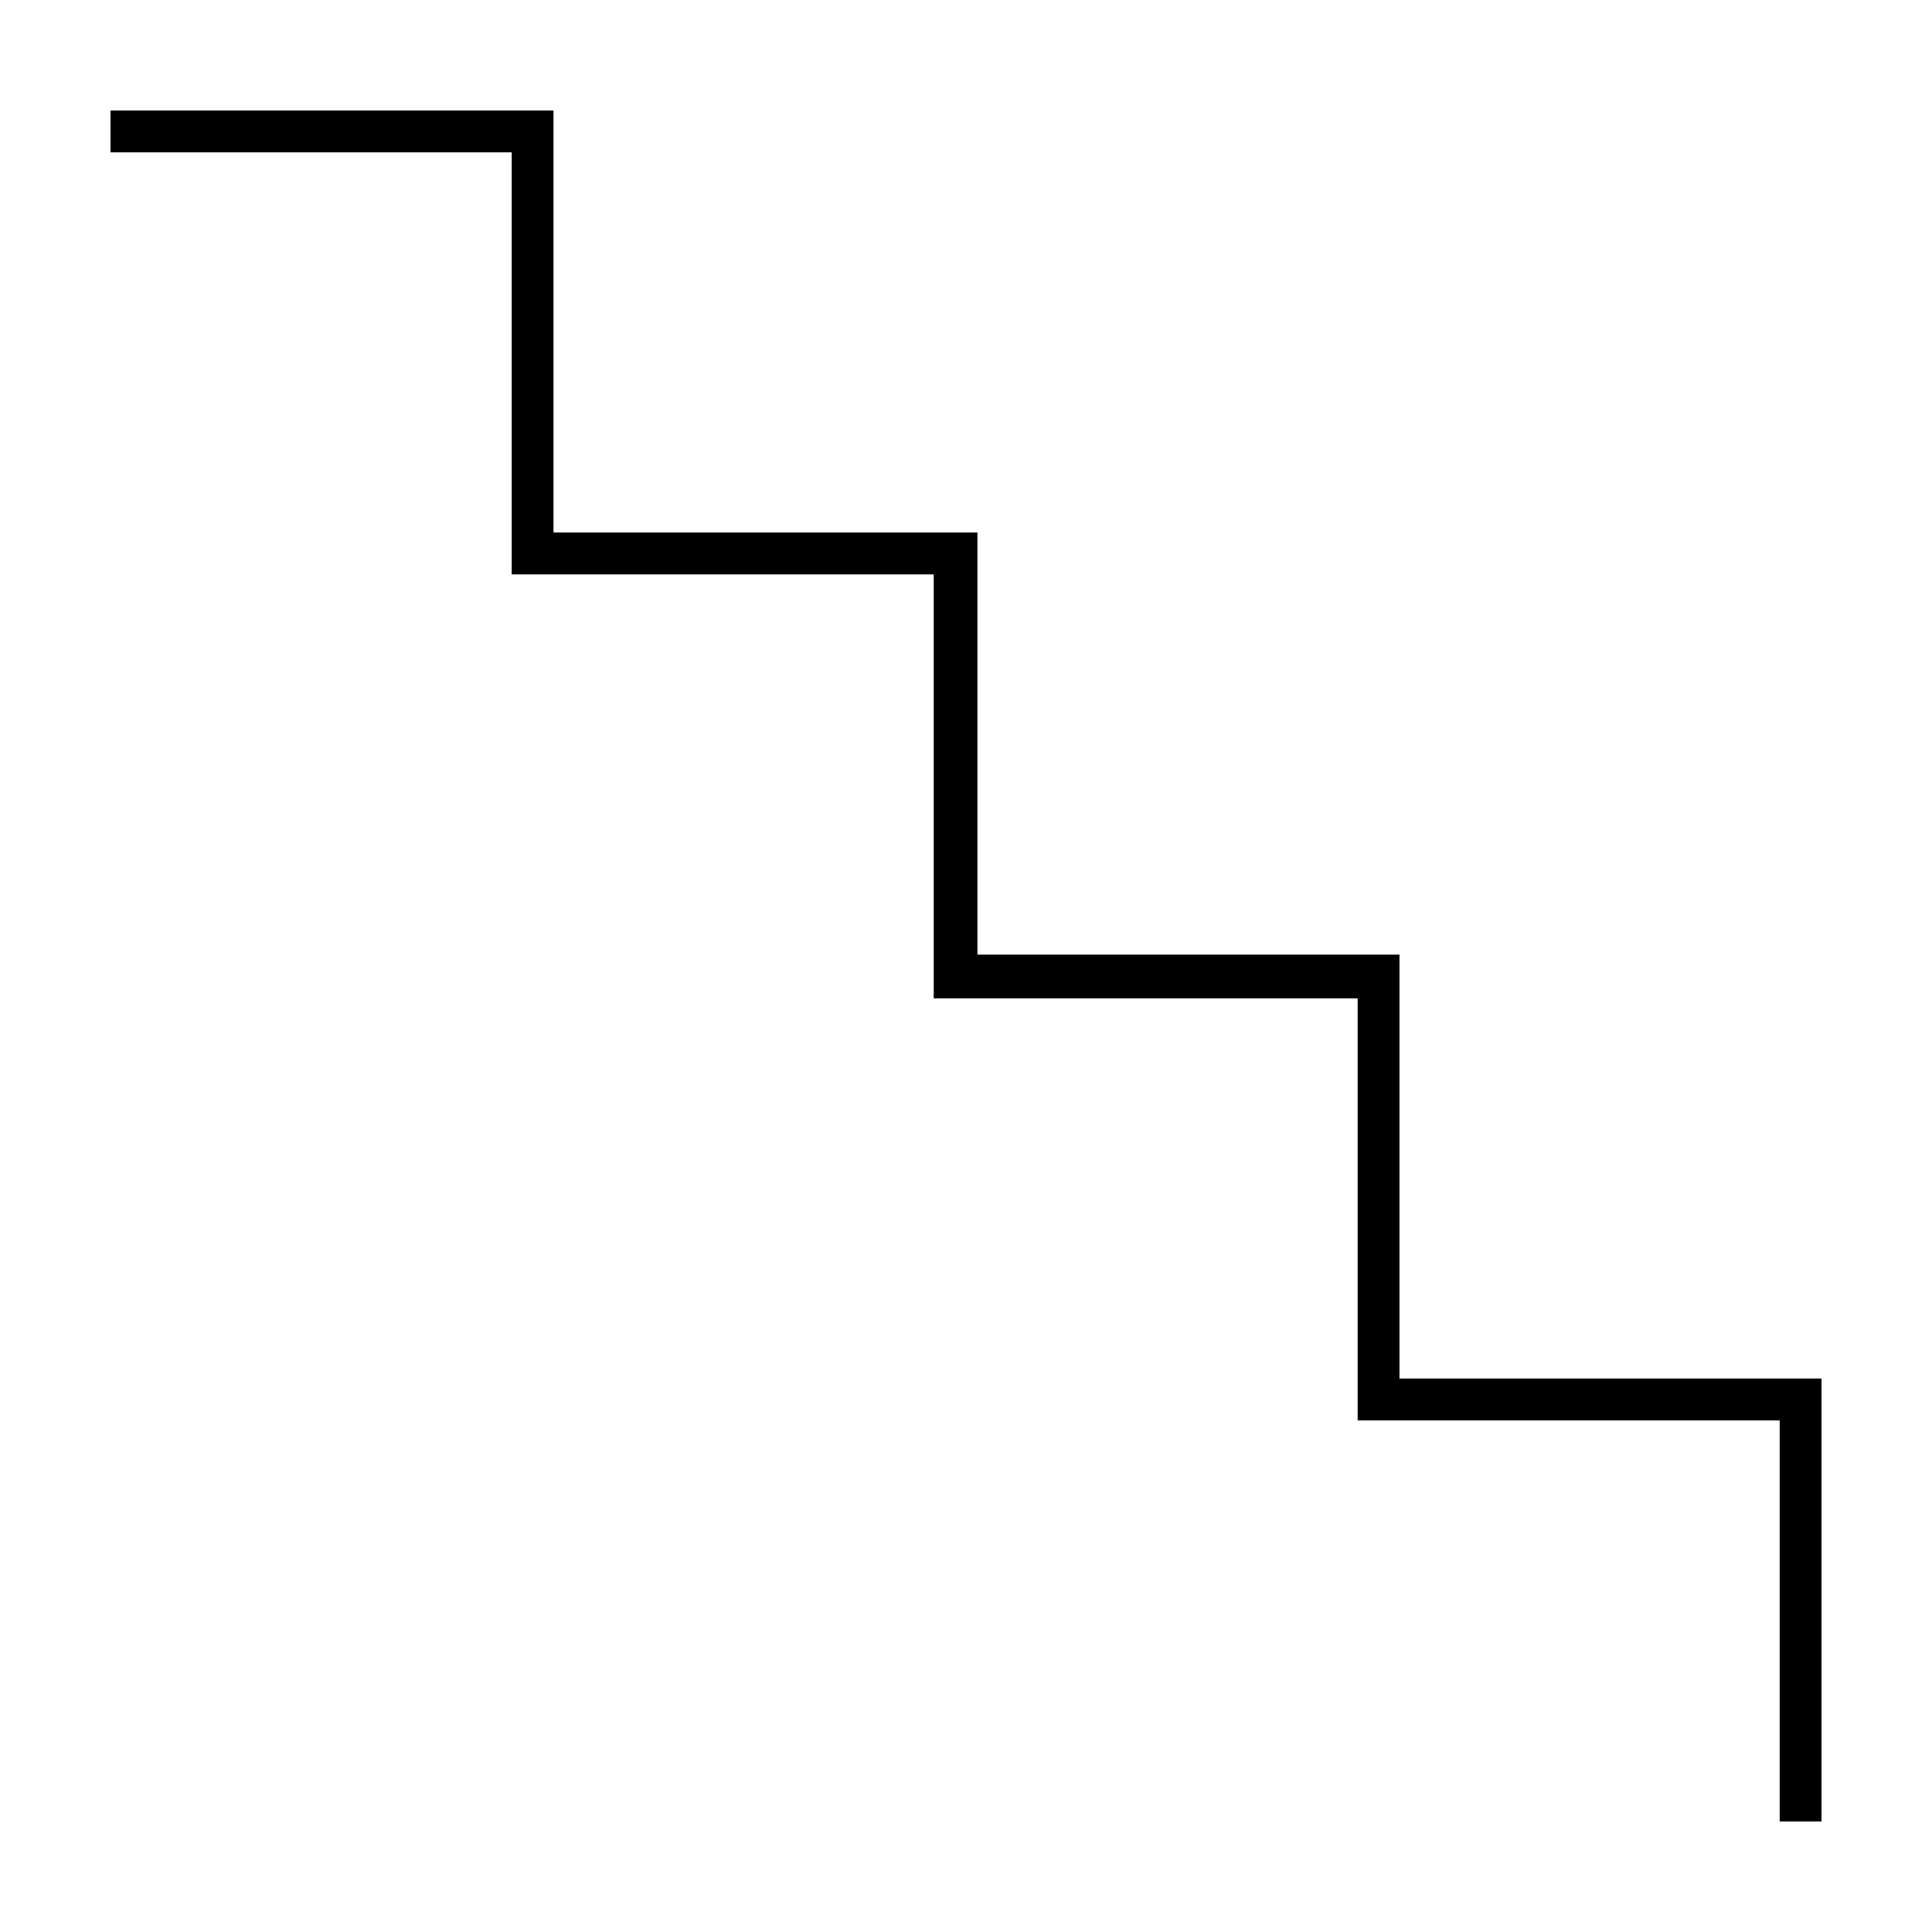
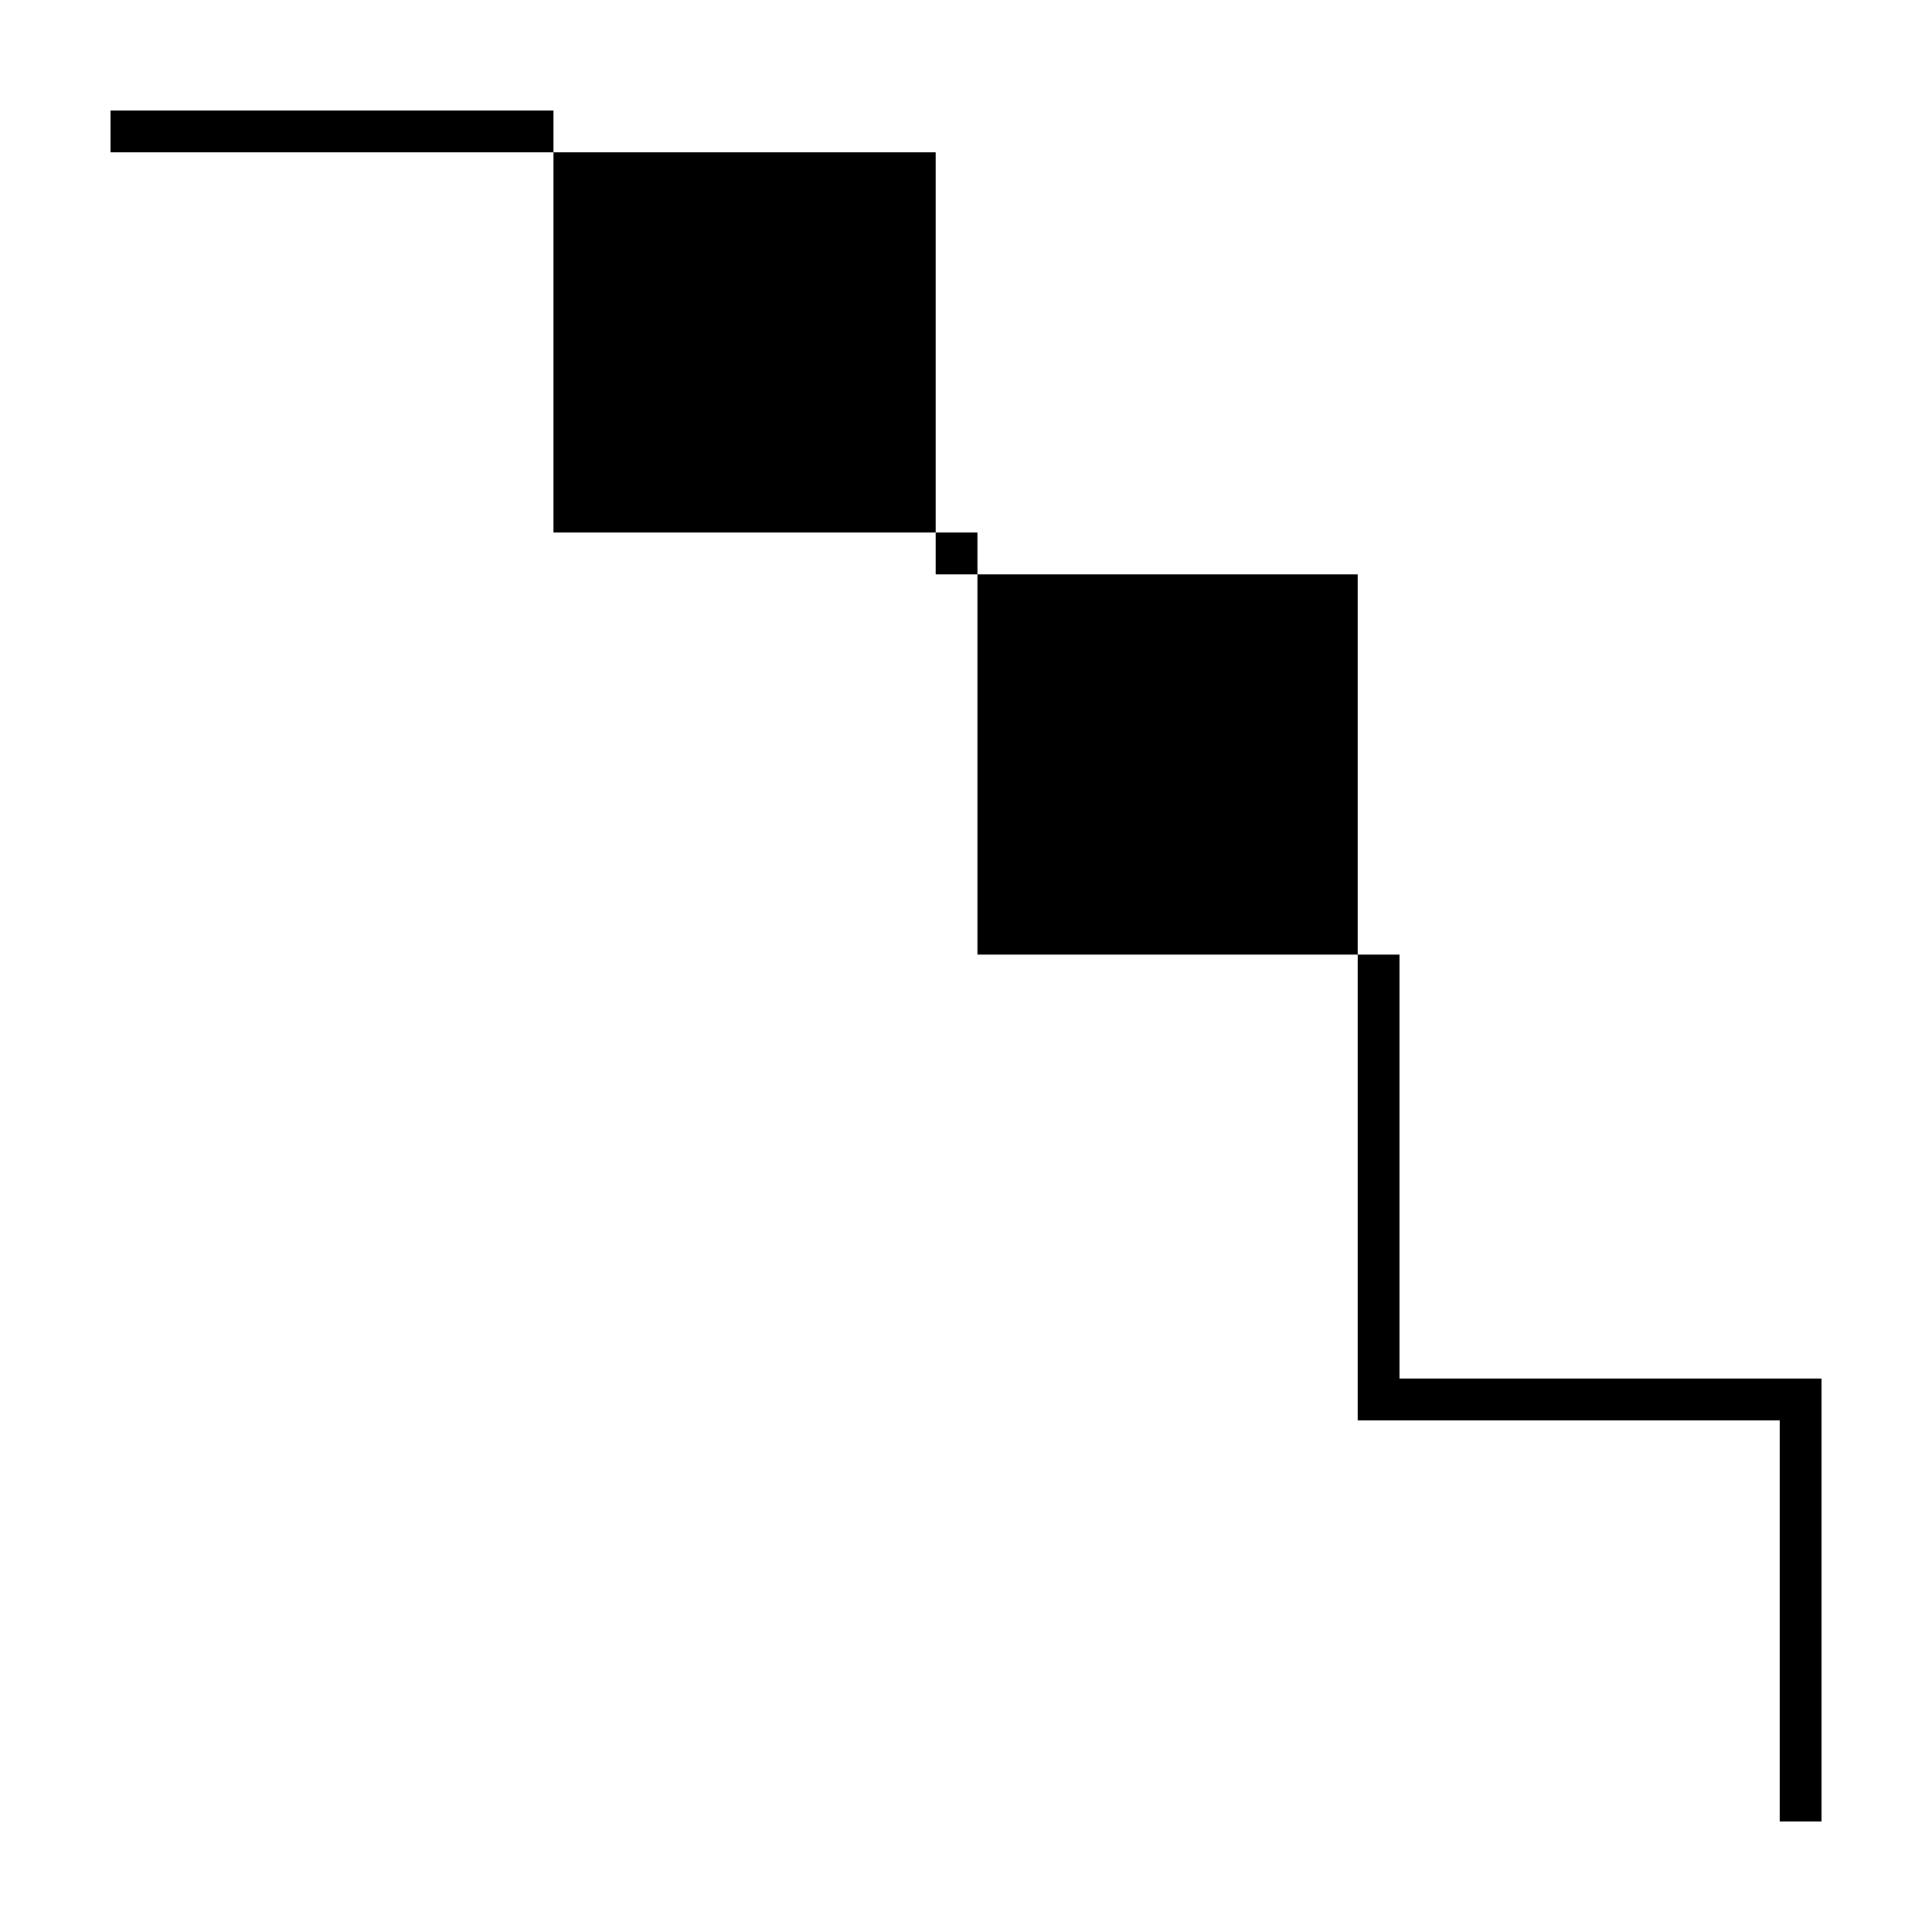
<svg xmlns="http://www.w3.org/2000/svg" fill="#000000" width="800px" height="800px" version="1.1" viewBox="144 144 512 512">
-   <path d="m173.29 184.37v-11.082h117.39v111.84h112.35v111.85h111.85v112.35h111.84v117.39h-11.082v-106.3h-111.84v-111.85h-112.35v-112.35h-111.84v-111.85z" />
+   <path d="m173.29 184.37v-11.082h117.39v111.84h112.35v111.85h111.85v112.35h111.84v117.39h-11.082v-106.3h-111.84v-111.85v-112.35h-111.84v-111.85z" />
</svg>